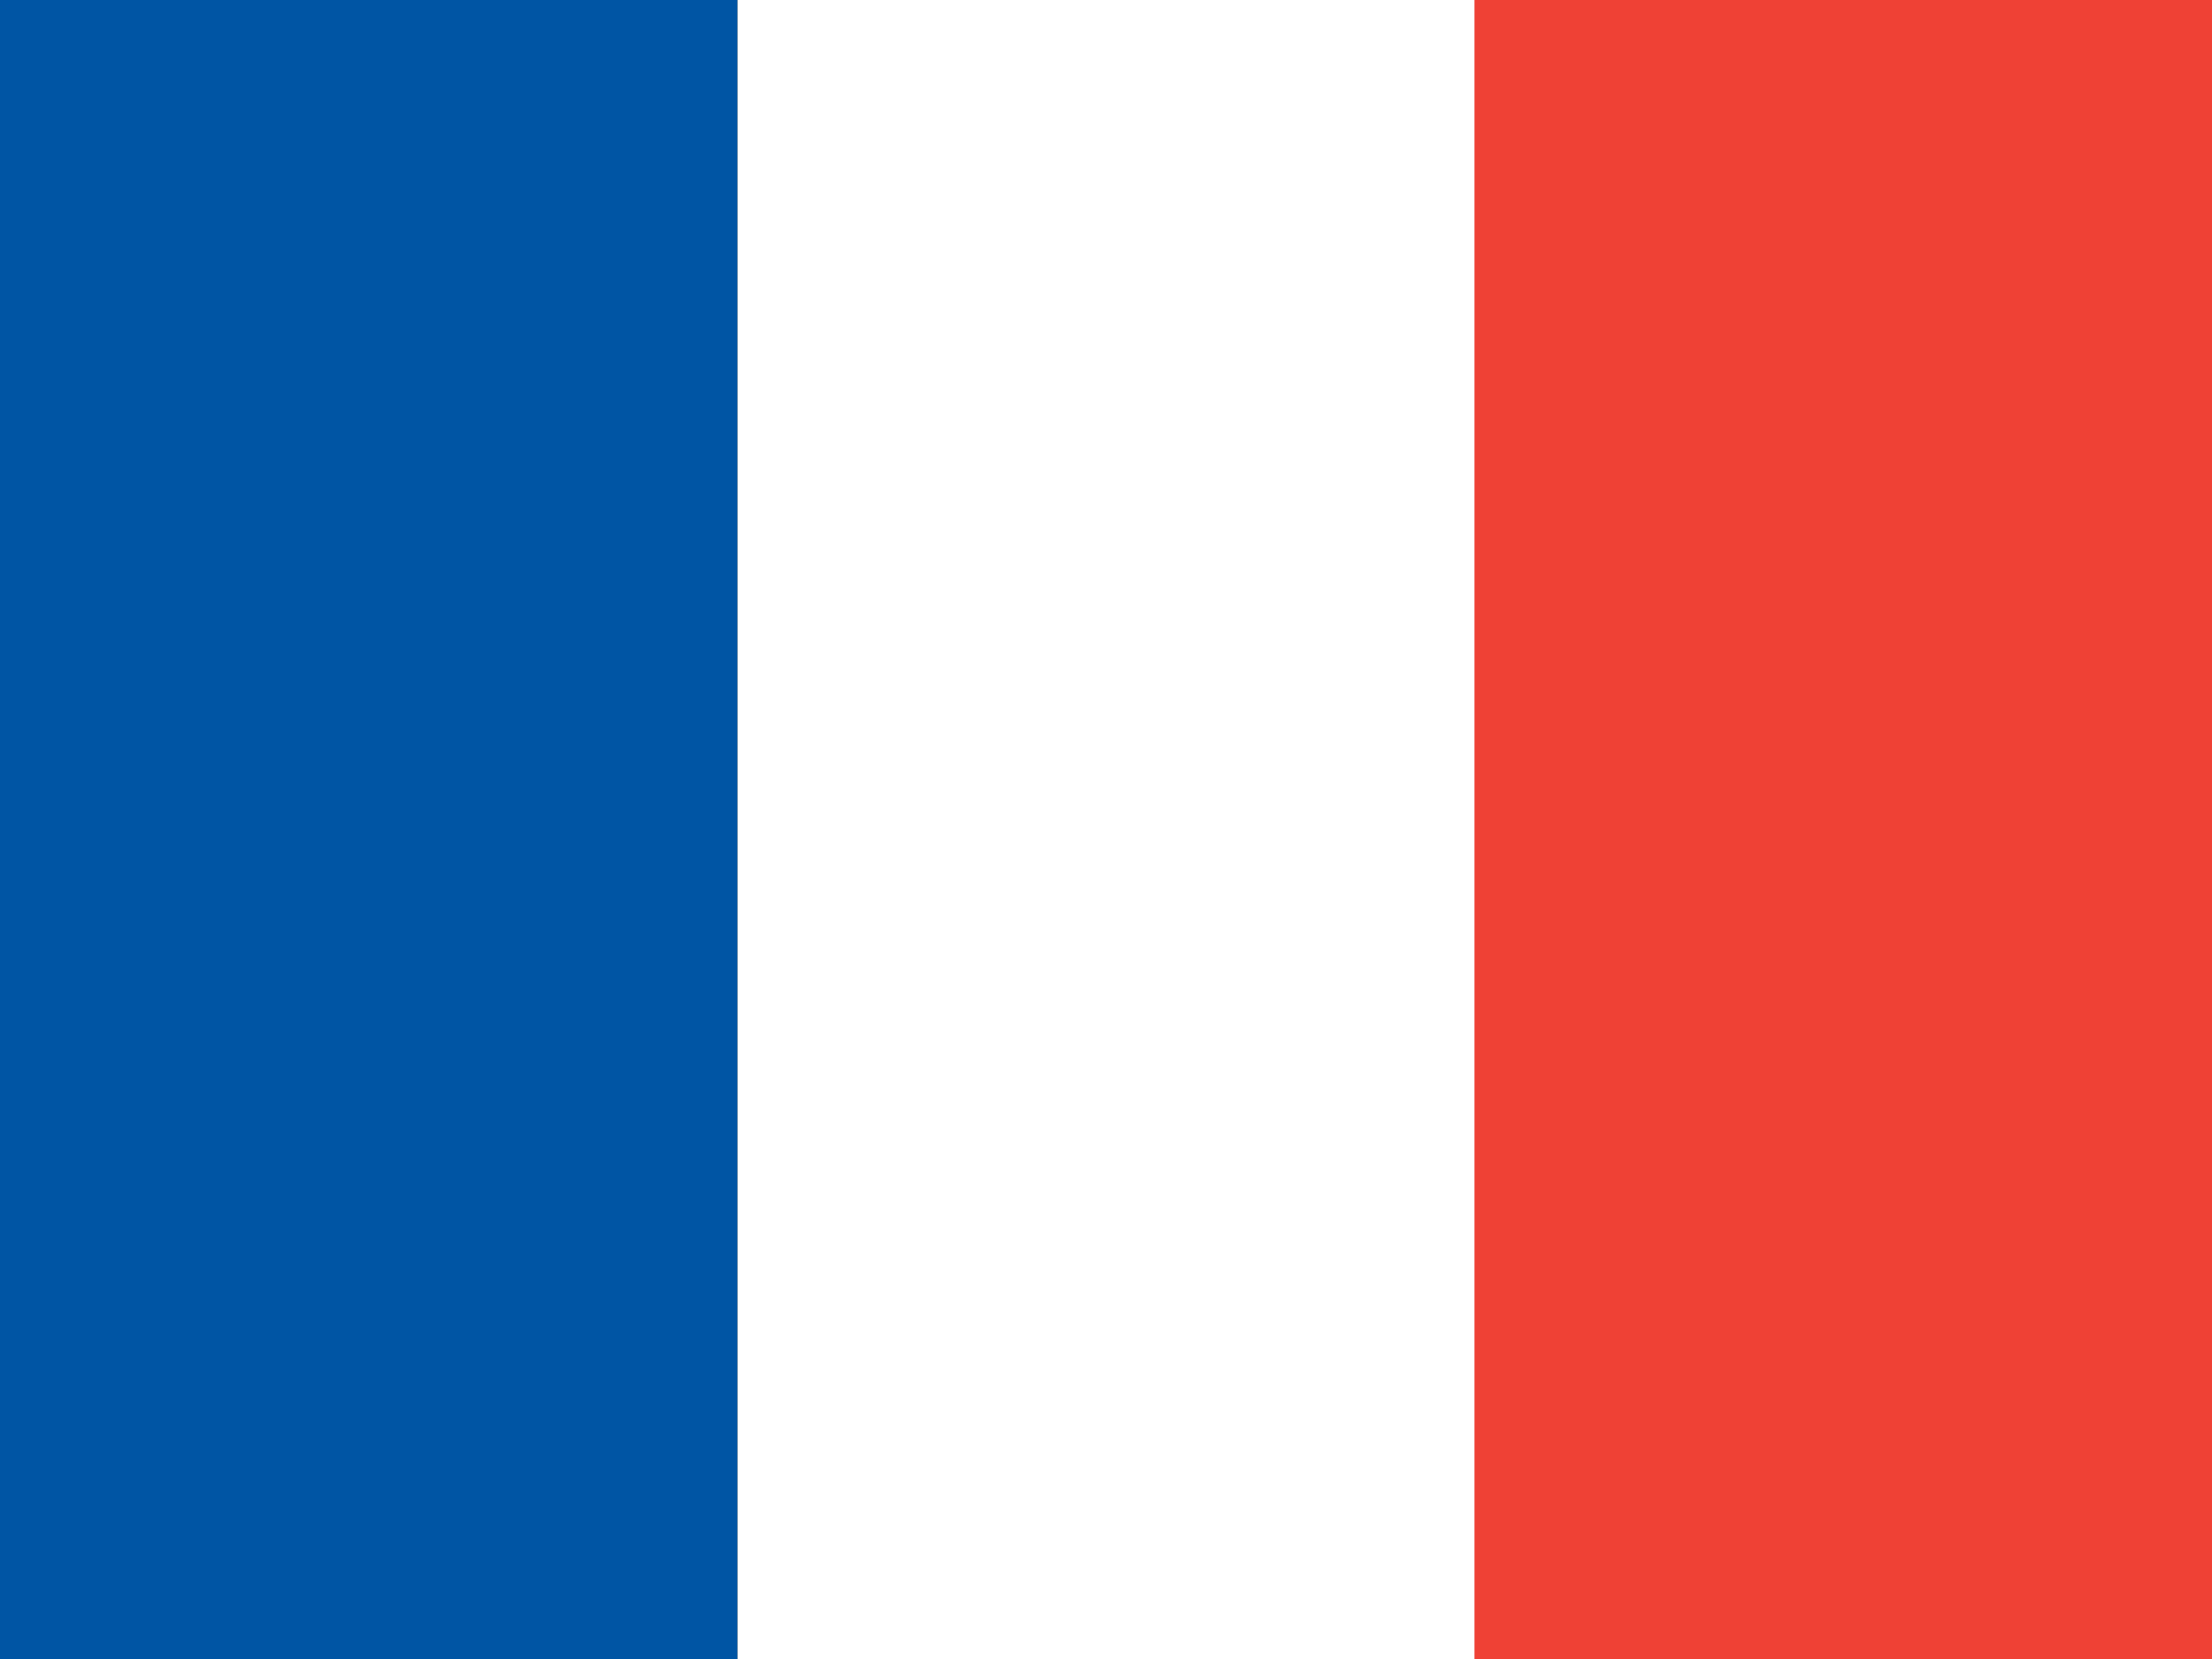
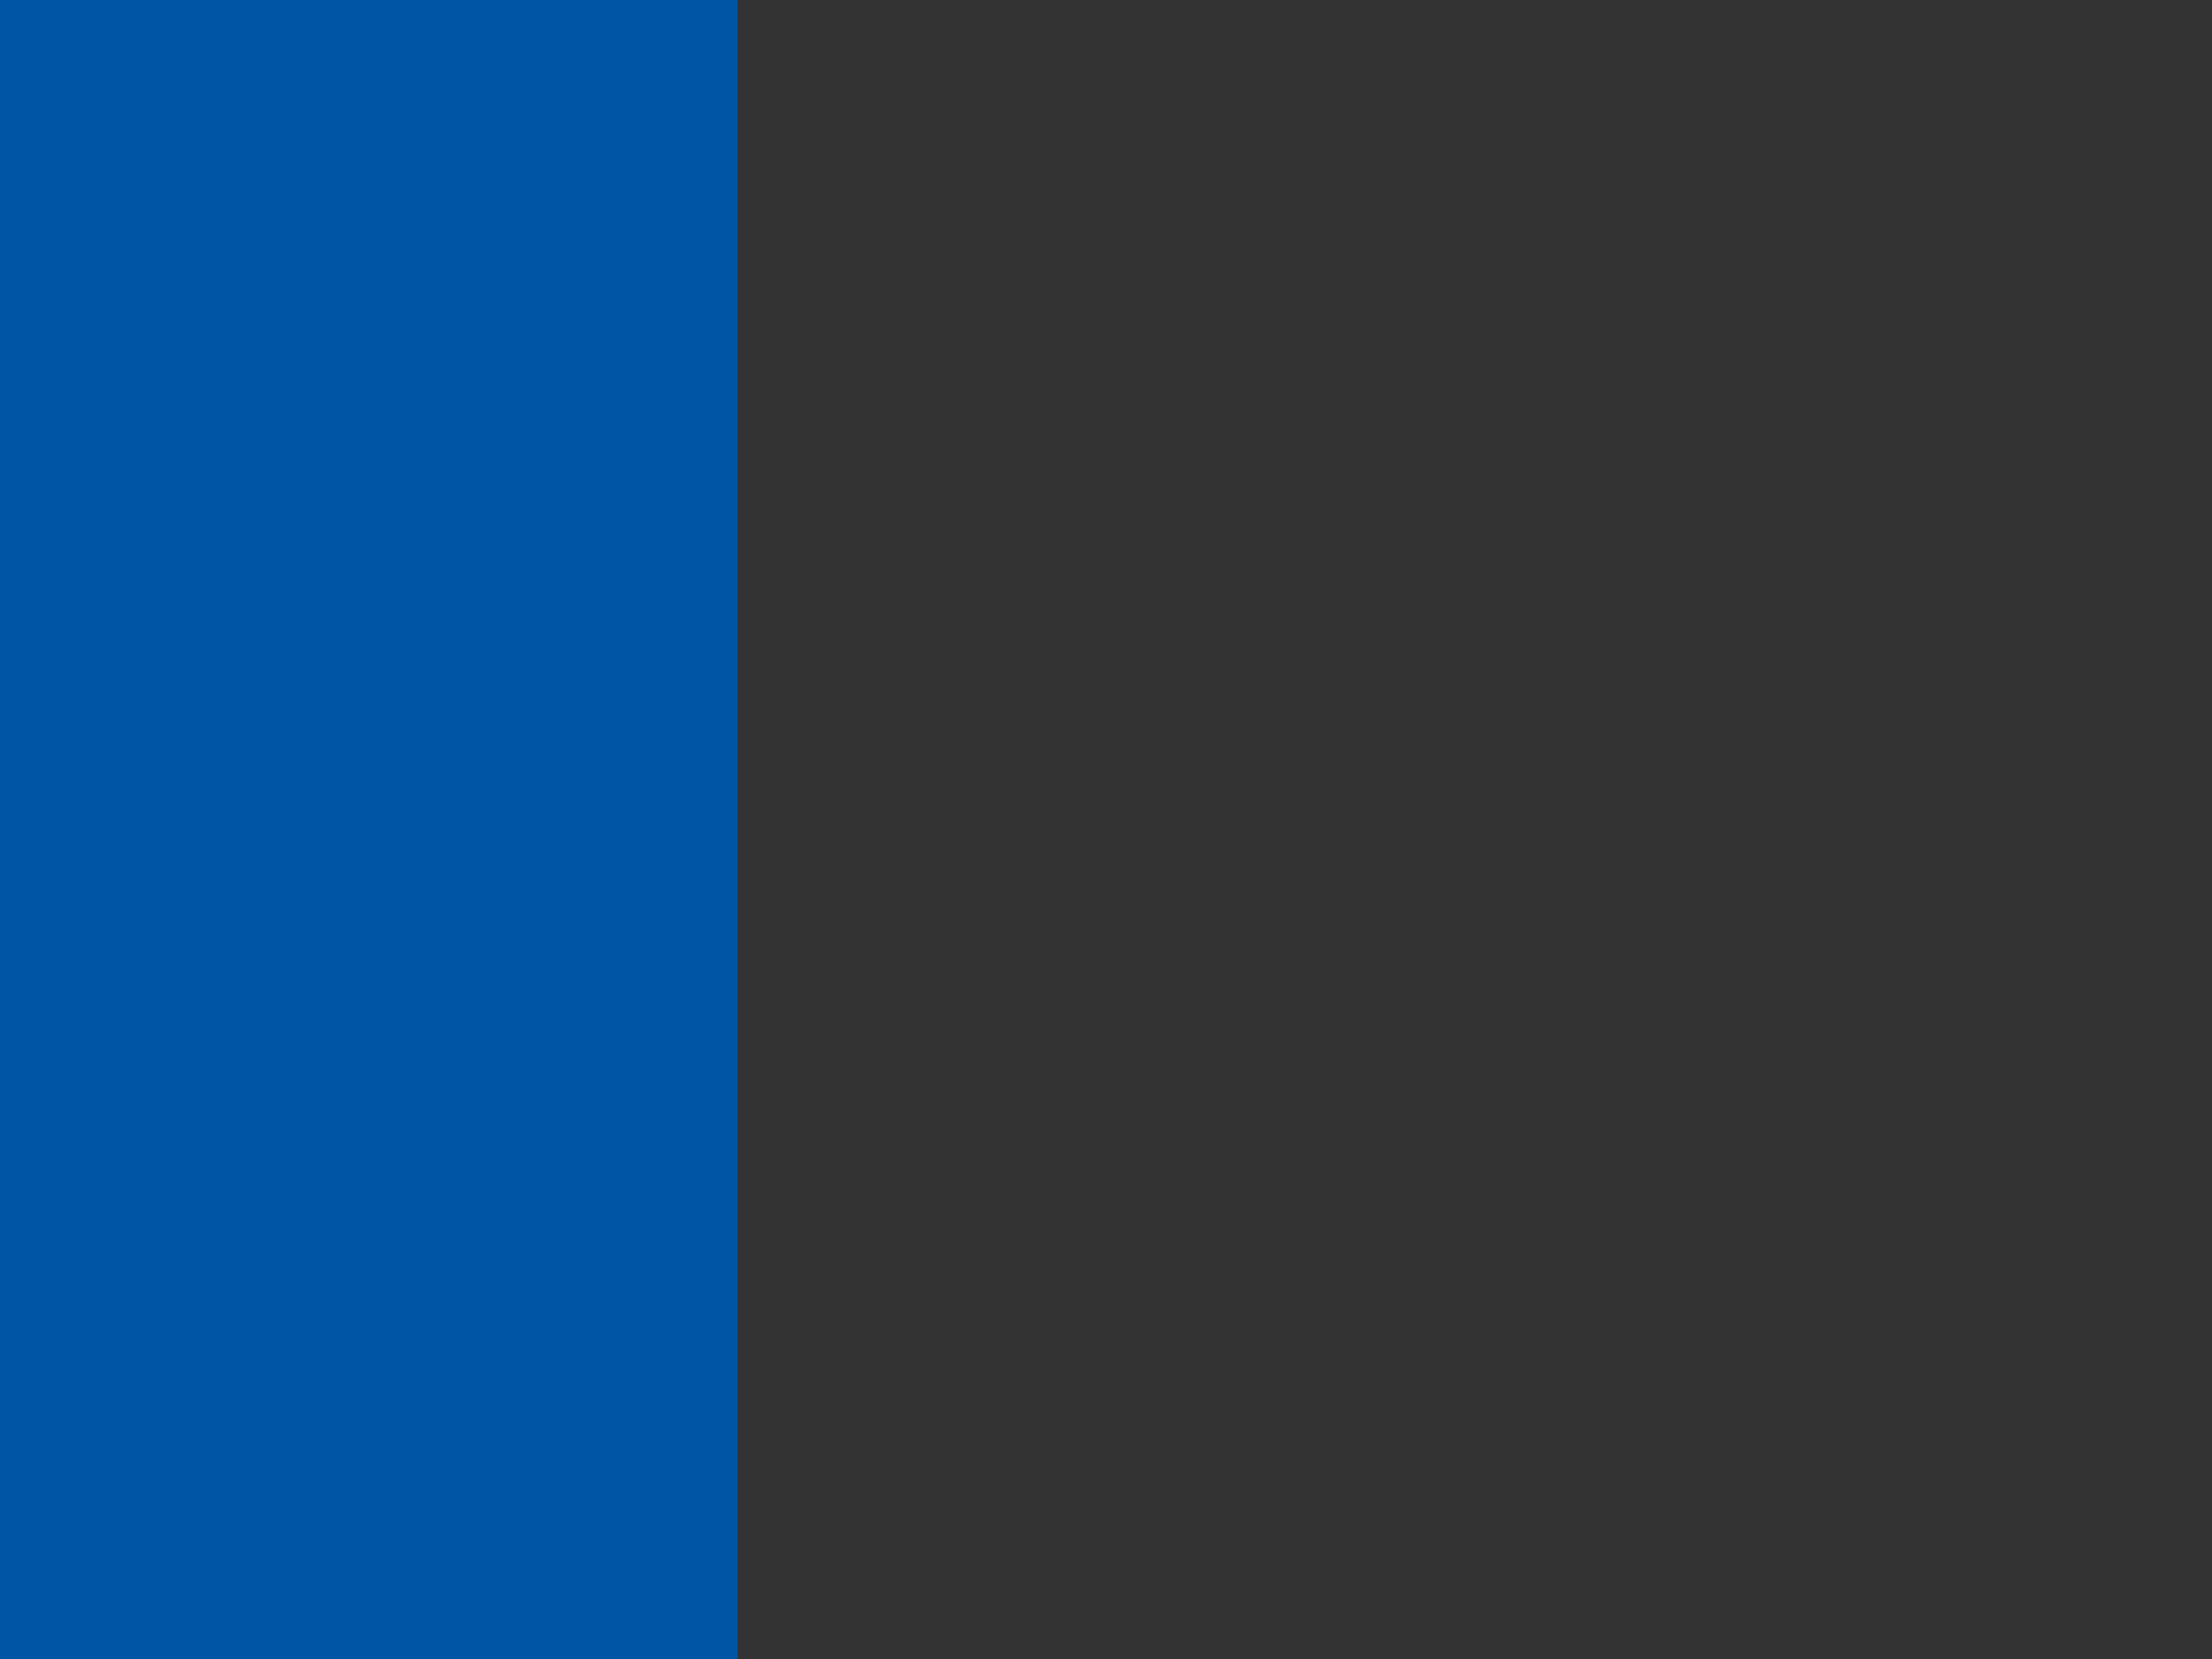
<svg xmlns="http://www.w3.org/2000/svg" width="32" height="24" viewBox="0 0 32 24">
  <rect x="0" y="0" width="32" height="24" fill="#333333" stroke="none" />
  <rect width="10.67" height="24" fill="#0055A4" />
-   <rect x="10.67" width="10.67" height="24" fill="#FFFFFF" />
-   <rect x="21.33" width="10.67" height="24" fill="#EF4135" />
</svg>